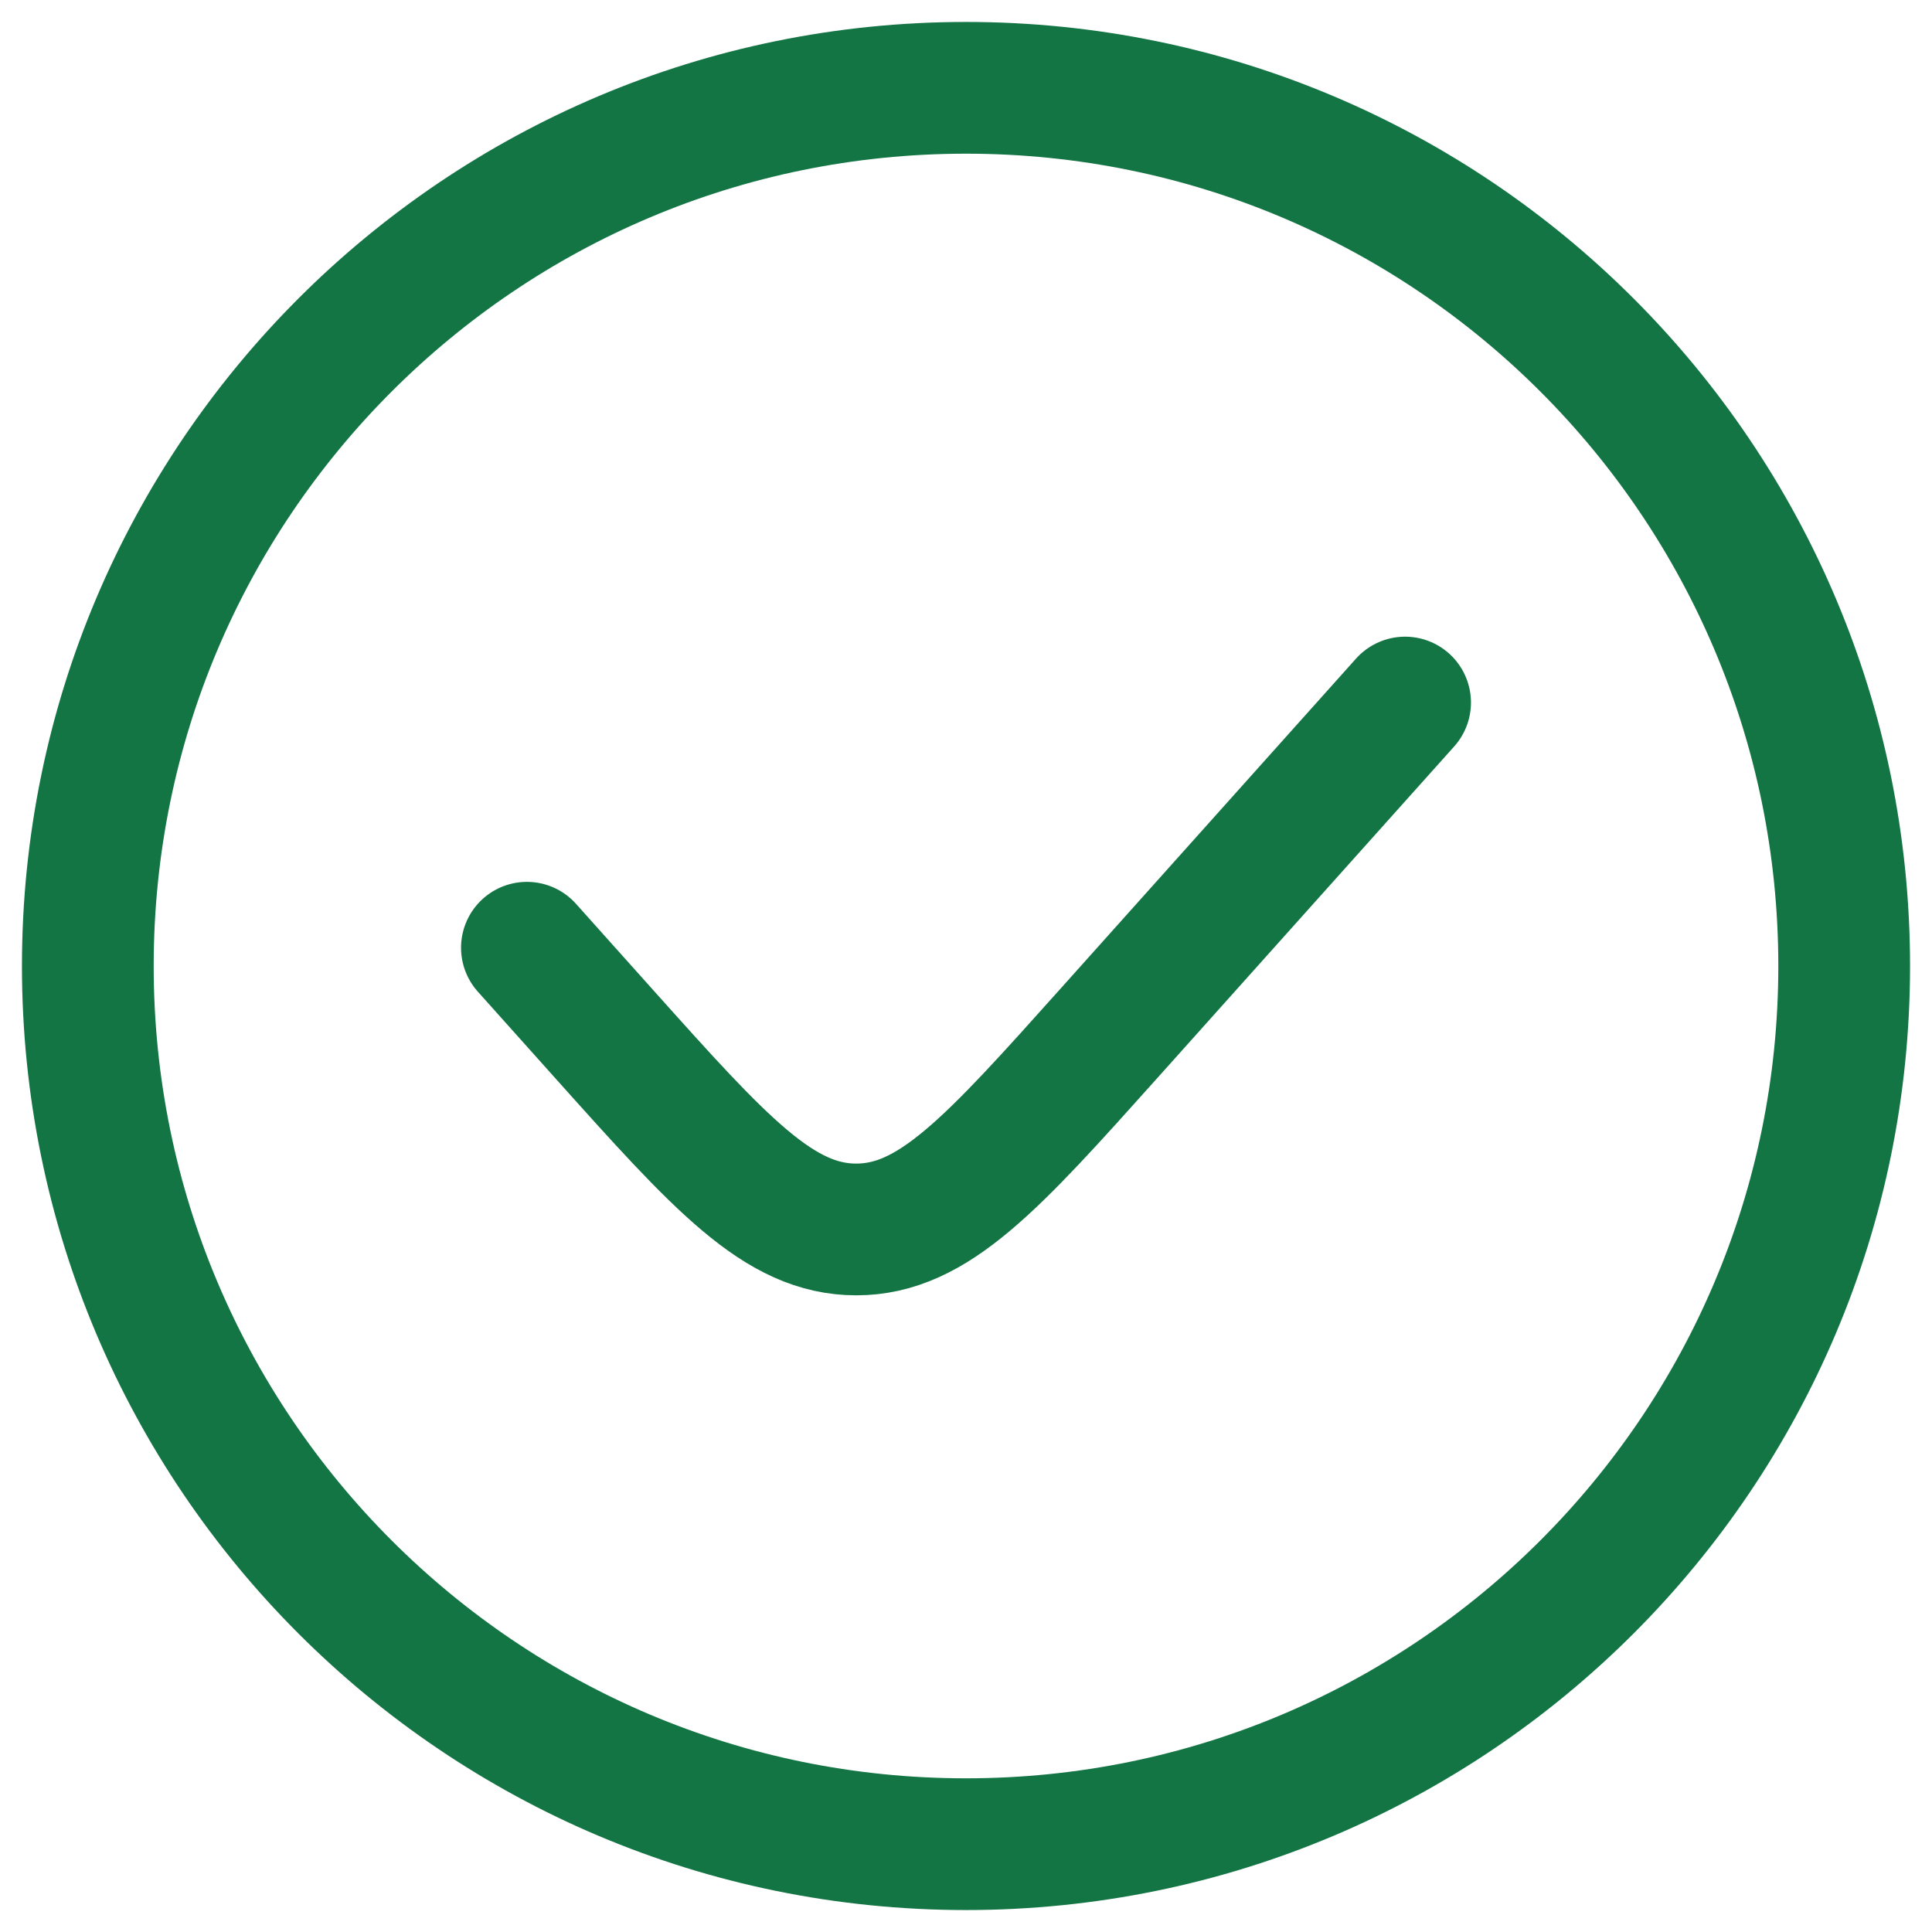
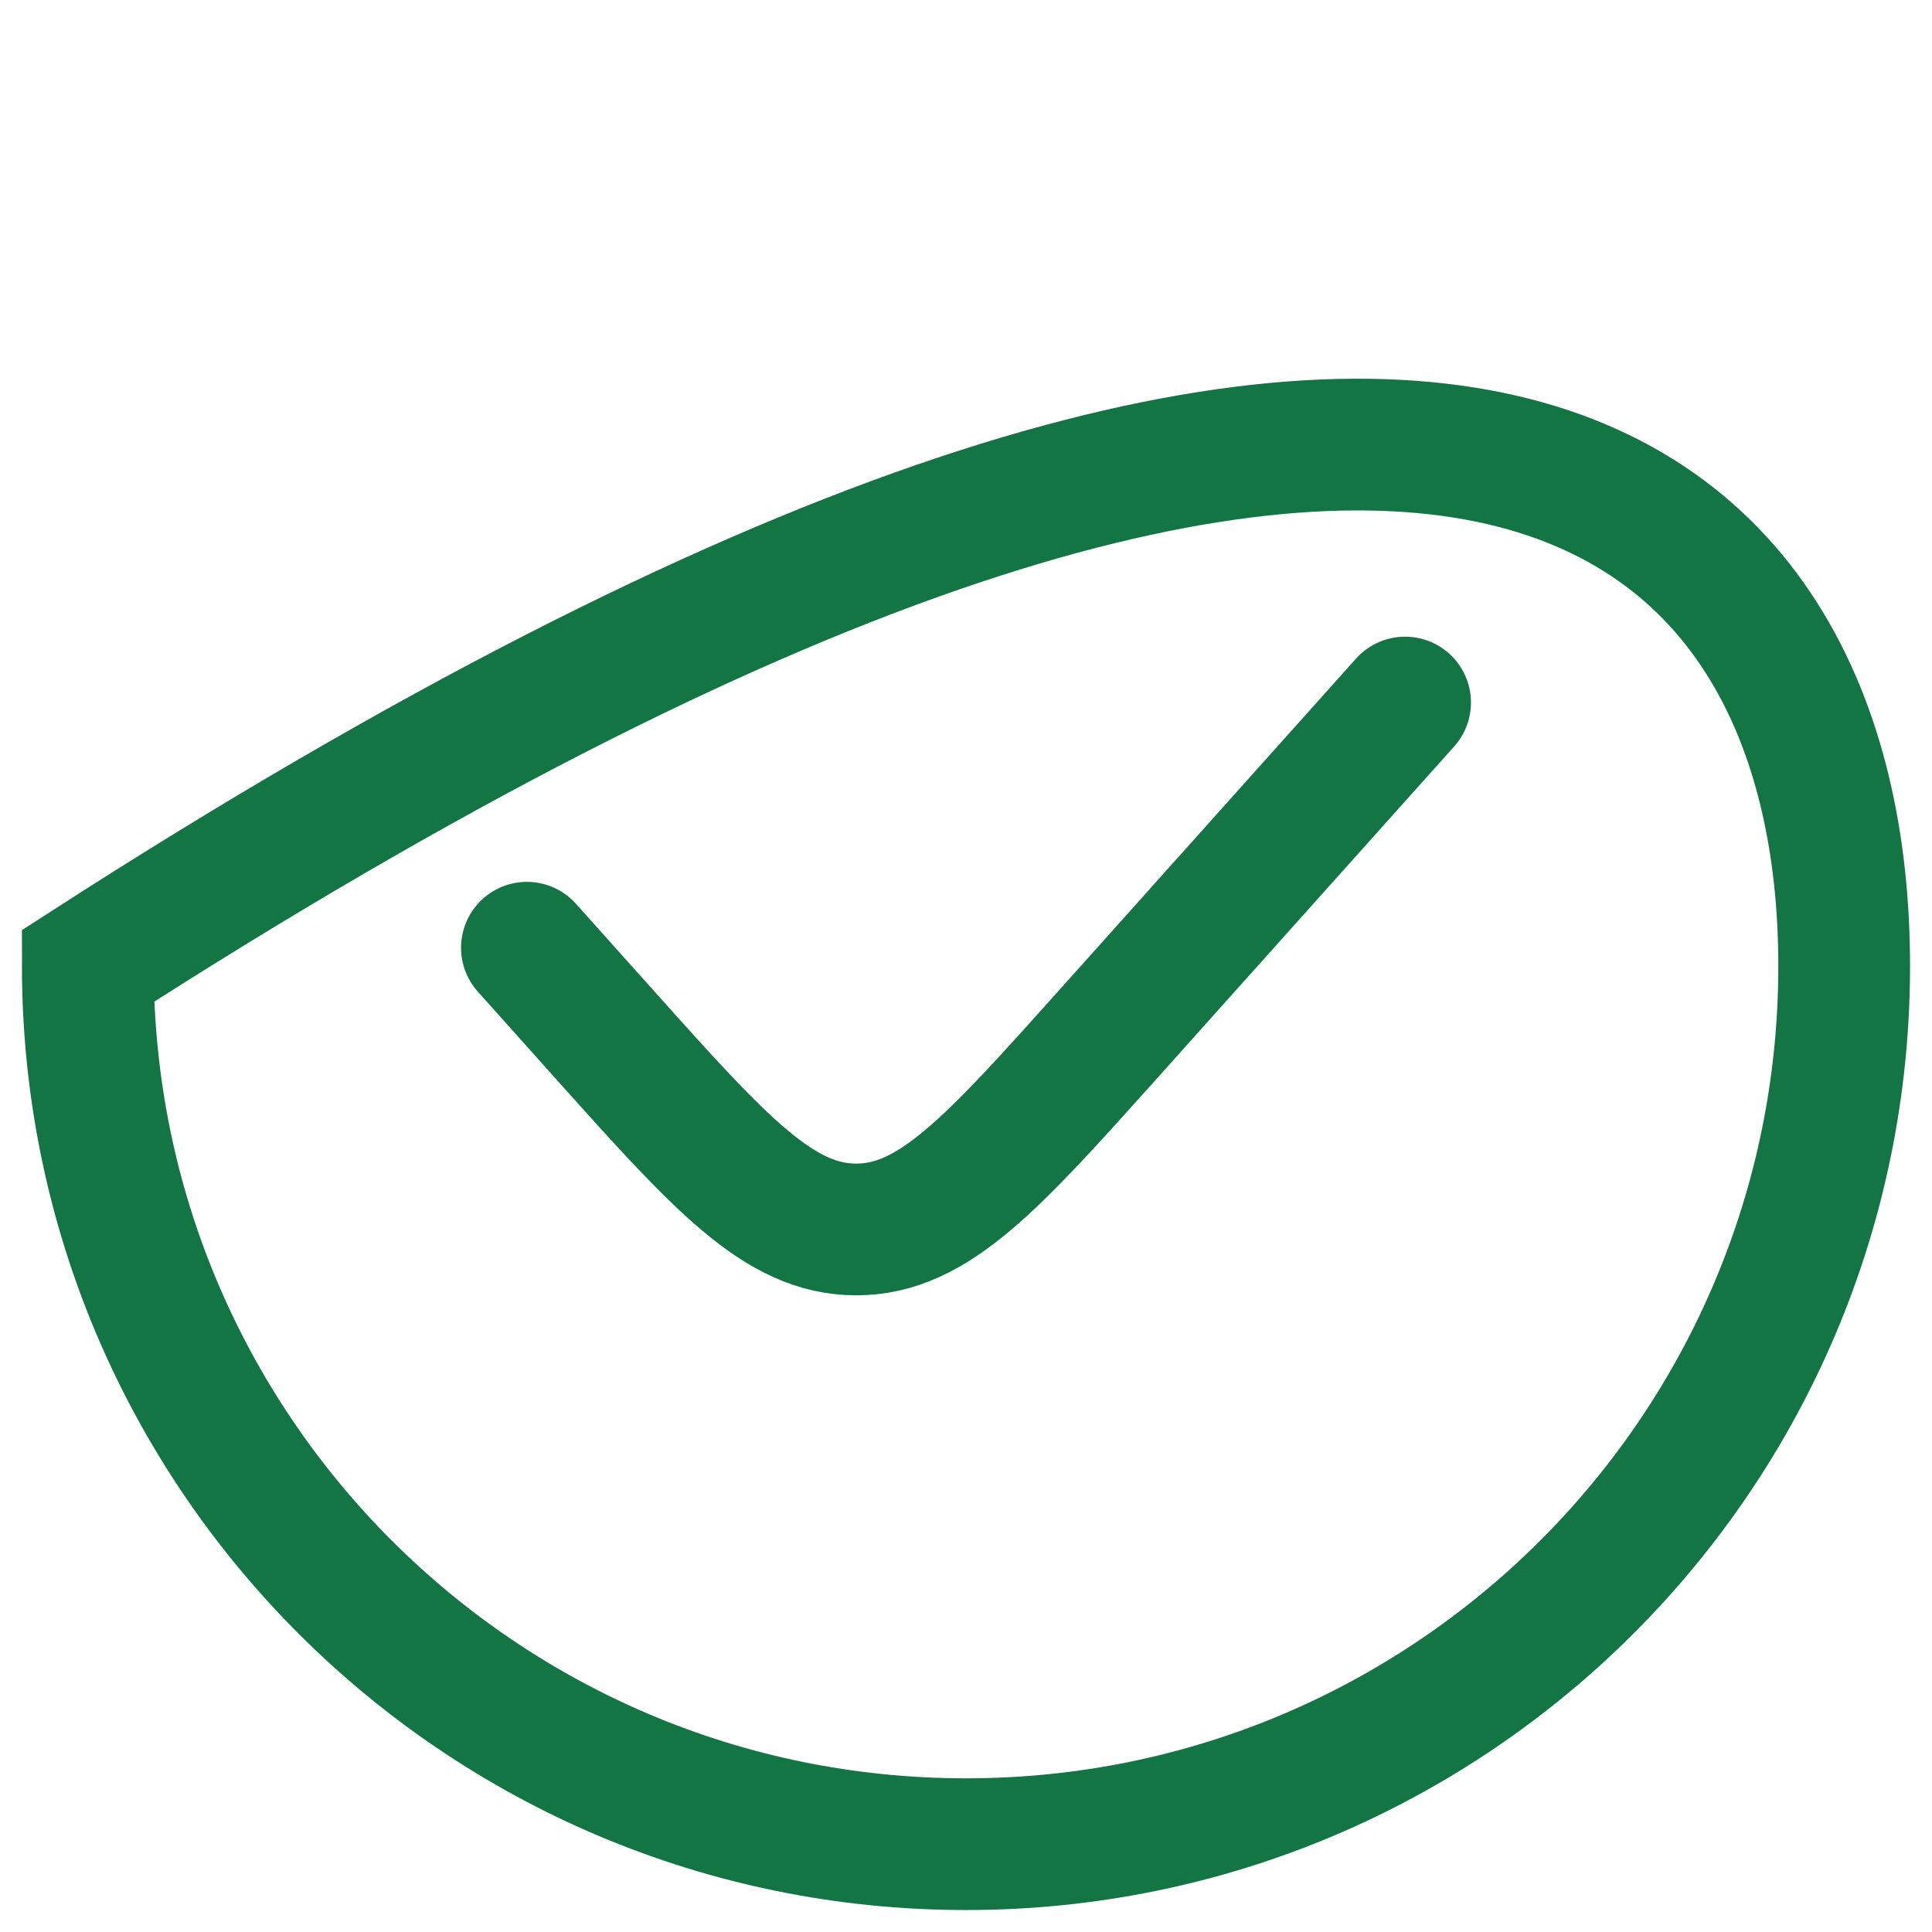
<svg xmlns="http://www.w3.org/2000/svg" width="22" height="22" viewBox="0 0 22 22" fill="none">
-   <path d="M16 8L12.631 11.763C11.296 13.254 10.628 14 9.75 14C8.872 14 8.204 13.254 6.869 11.763L6 10.792M21 11C21 16.523 16.523 21 11 21C5.477 21 1 16.523 1 11C1 5.477 5.477 1 11 1C16.523 1 21 5.477 21 11Z" stroke="#137444" stroke-width="1.5" stroke-linecap="round" />
+   <path d="M16 8L12.631 11.763C11.296 13.254 10.628 14 9.75 14C8.872 14 8.204 13.254 6.869 11.763L6 10.792M21 11C21 16.523 16.523 21 11 21C5.477 21 1 16.523 1 11C16.523 1 21 5.477 21 11Z" stroke="#137444" stroke-width="1.5" stroke-linecap="round" />
</svg>